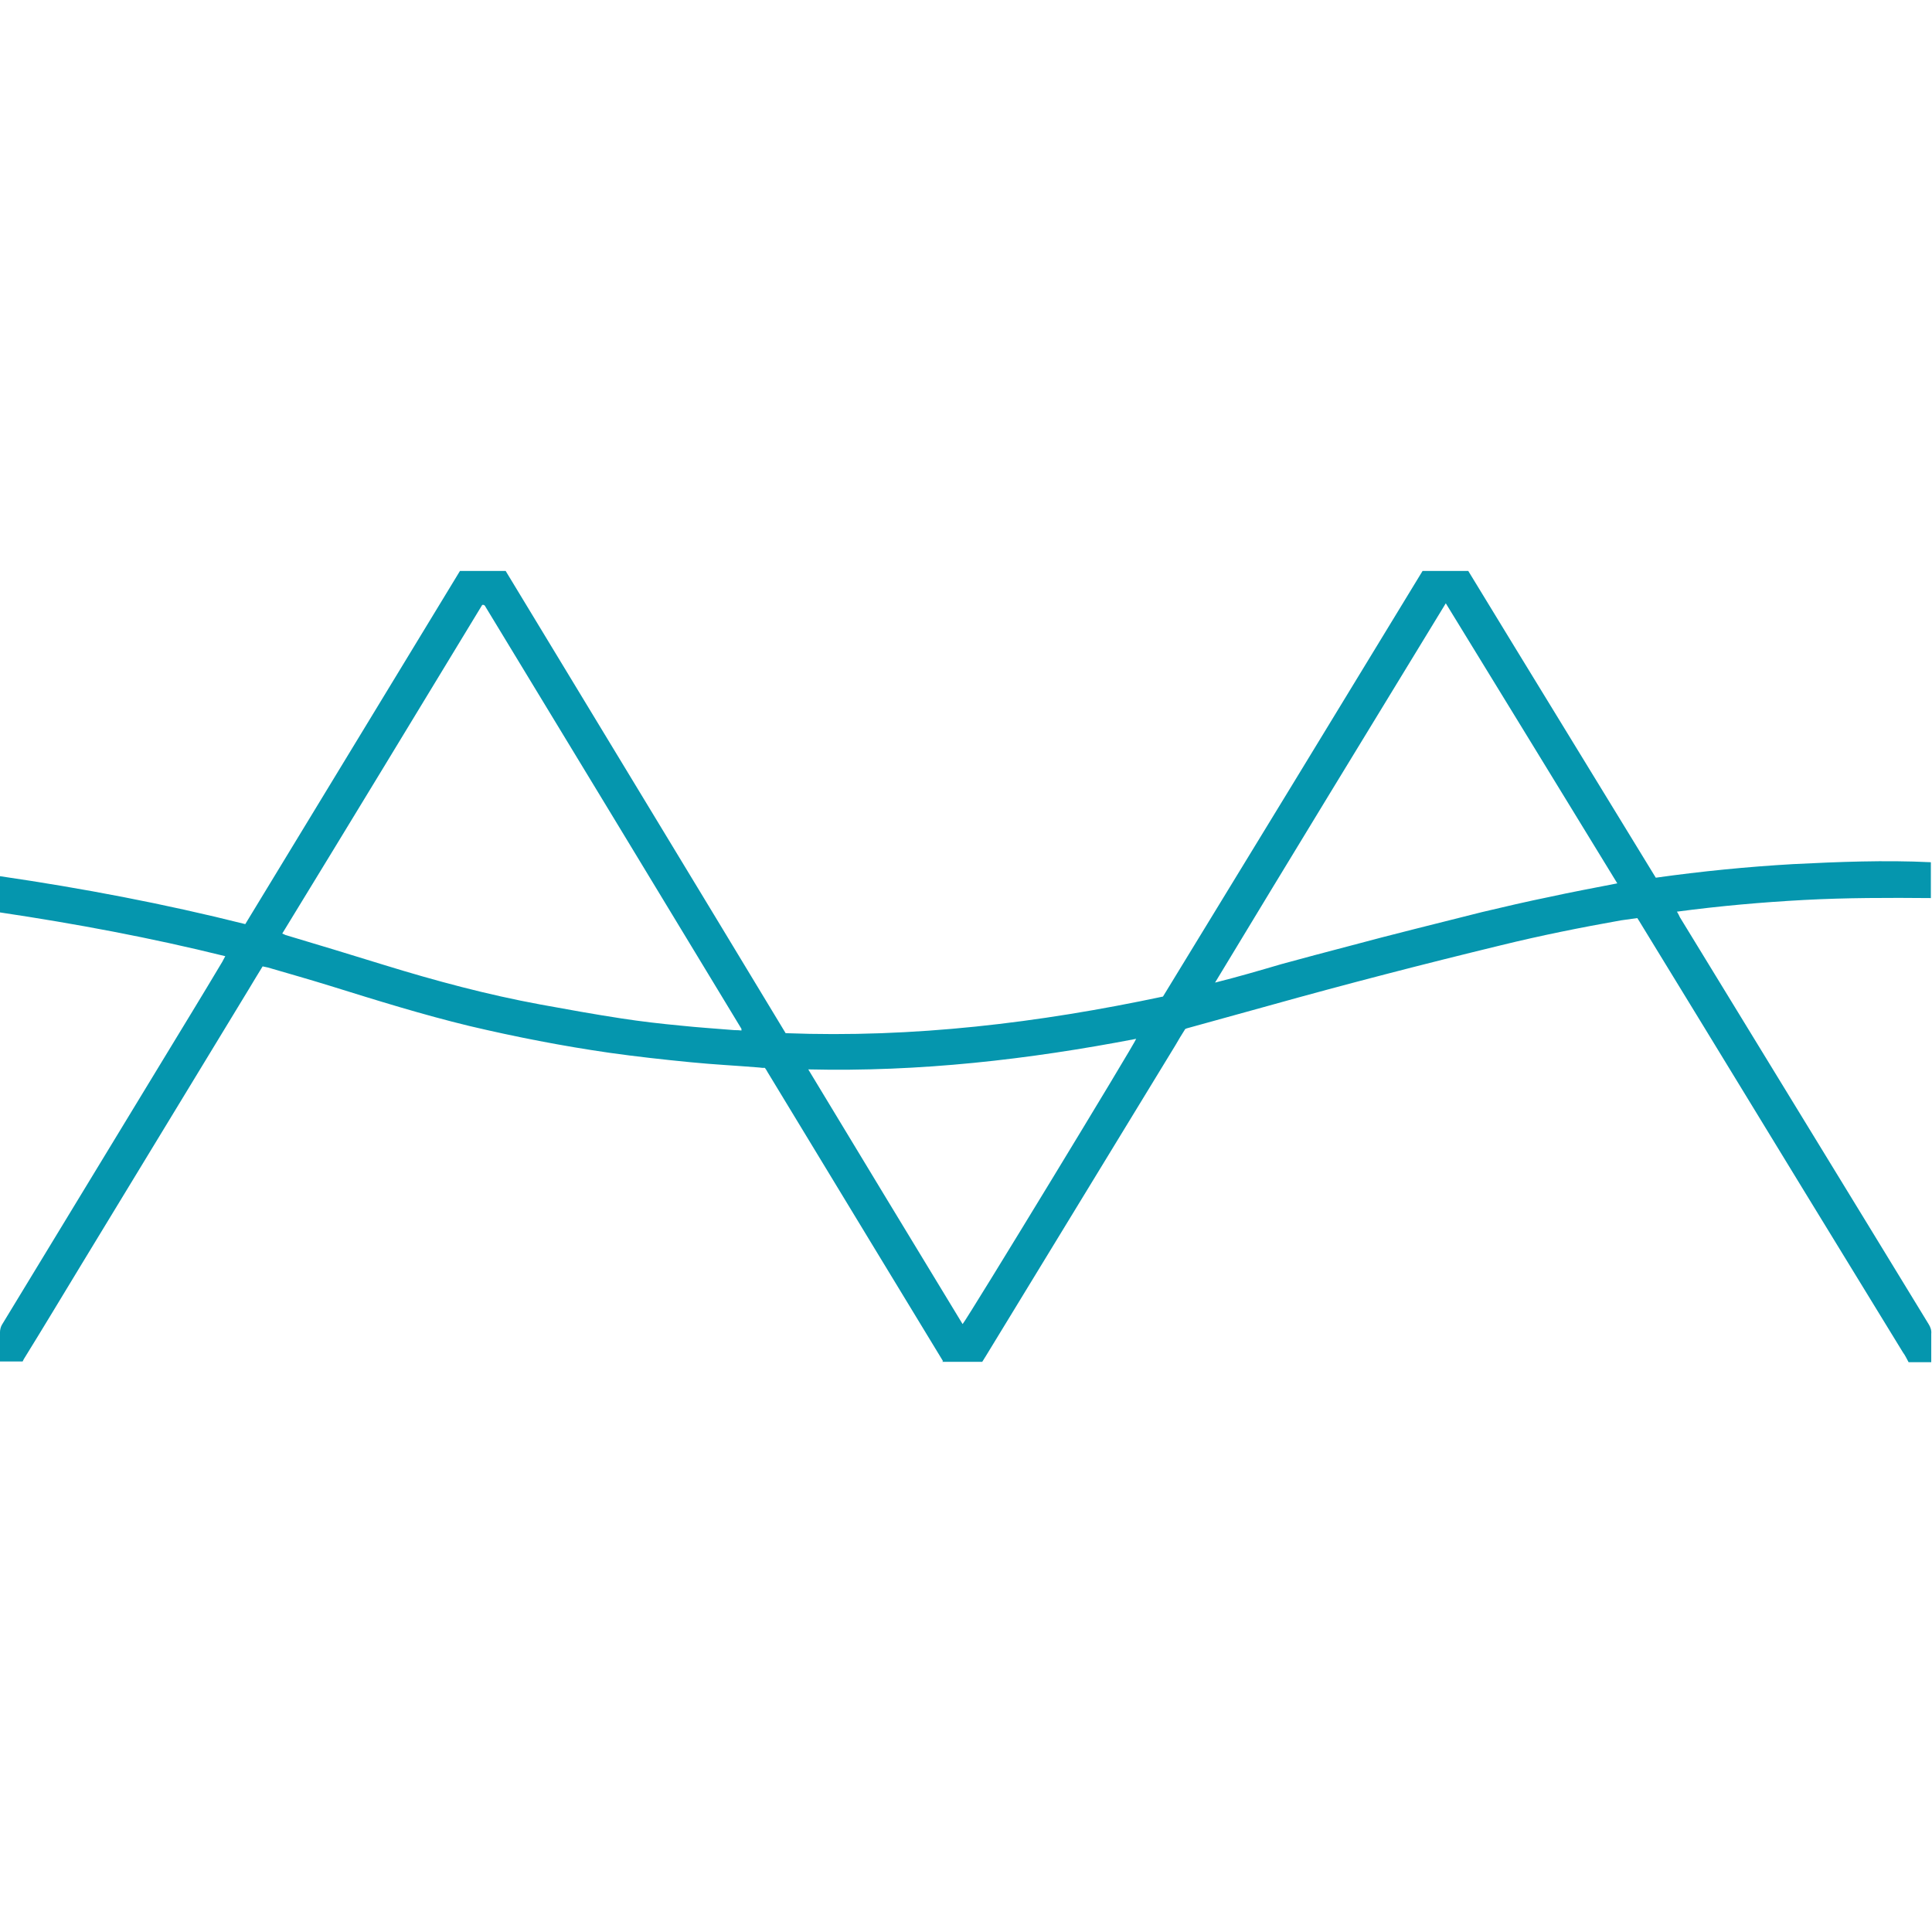
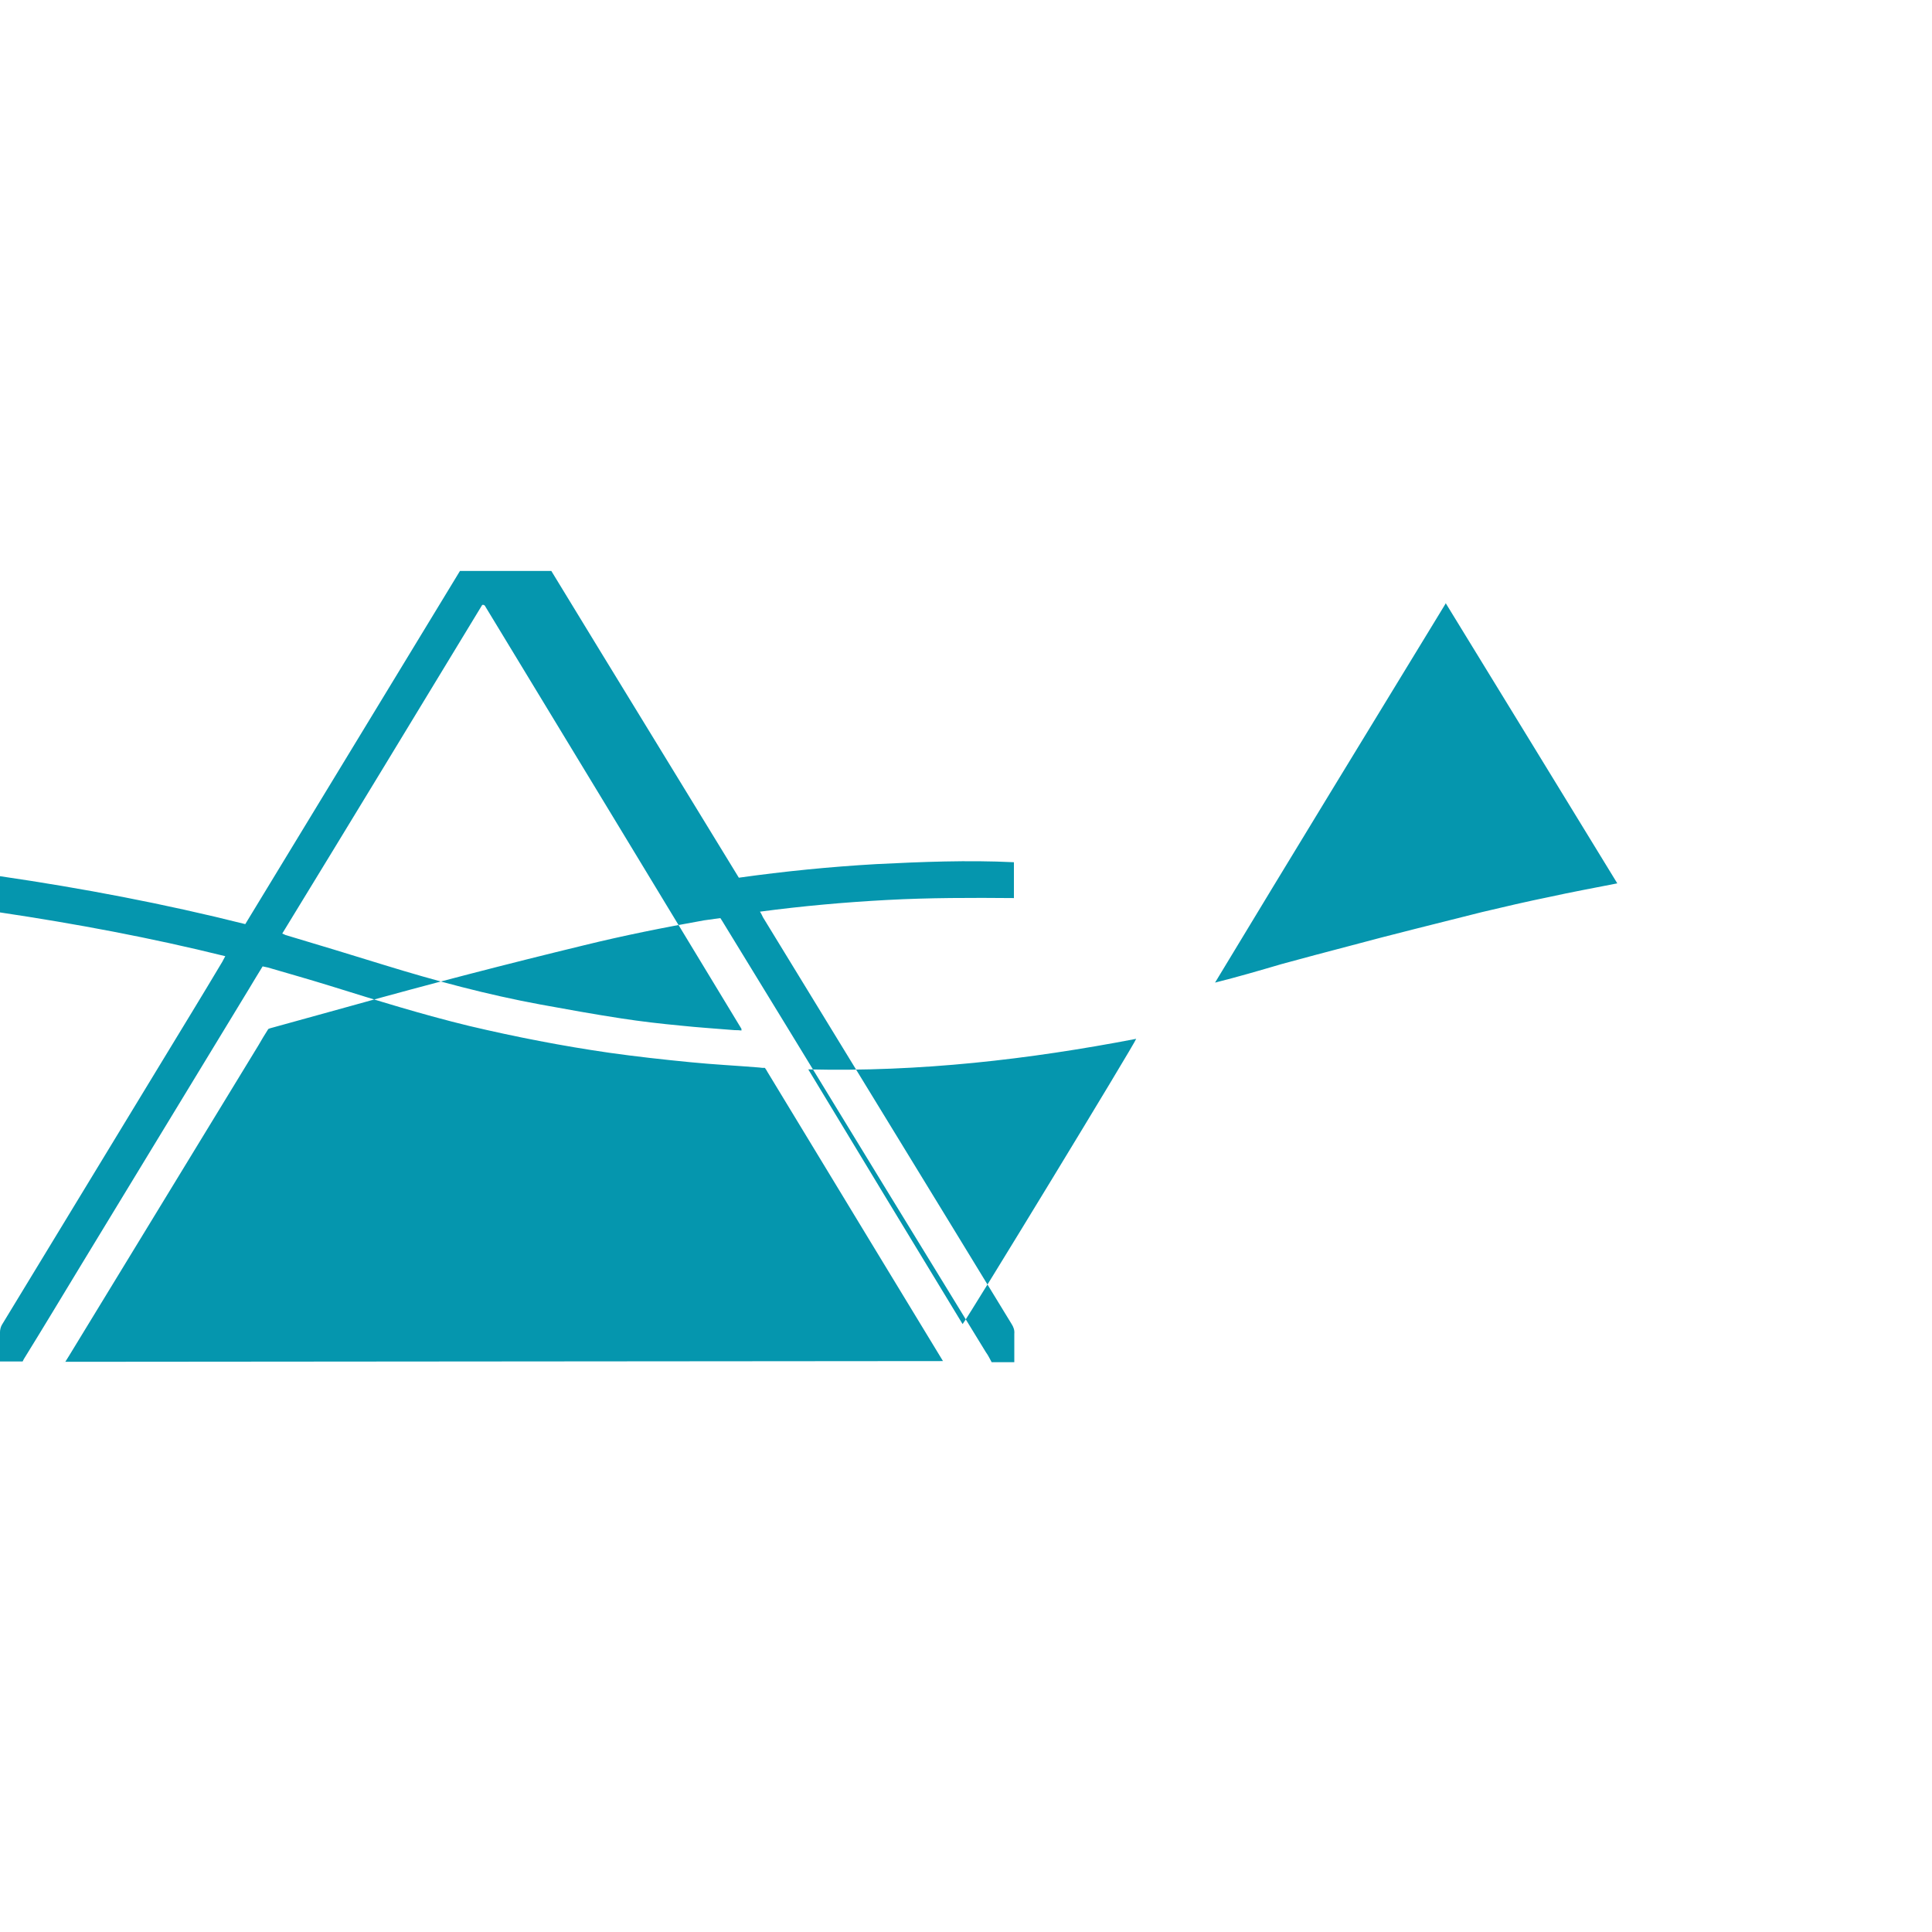
<svg xmlns="http://www.w3.org/2000/svg" version="1.1" viewBox="0 0 512 512">
  <defs>
    <style>
      .cls-1 {
        fill: #0596ae;
      }
    </style>
  </defs>
  <g>
    <g id="_Слой_1" data-name="Слой_1">
-       <path class="cls-1" d="M249.9,360.7c-6.4-10.5-12.8-21.1-19.2-31.6-9.1-15-18.2-30-27.3-45-.2-.4-.4-.7-.7-1.1-.5,0-1,0-1.5-.1-6.1-.5-12.2-.8-18.2-1.4-7.2-.7-14.4-1.5-21.5-2.5-12.5-1.8-24.8-4.2-37.1-7.1-12.4-3-24.6-6.8-36.8-10.6-5.5-1.7-11.1-3.3-16.6-4.9-.4-.1-.9-.2-1.4-.3-1.3,2.1-2.5,4.1-3.7,6.1-14.7,24.2-29.5,48.5-44.2,72.7-5.1,8.4-10.2,16.9-15.4,25.3-.1.2-.2.4-.3.6H0c0-2.6,0-5.2,0-7.8,0-.6.2-1.4.5-1.9,14.1-23.2,28.2-46.4,42.3-69.6,5.4-8.9,10.8-17.7,16.1-26.6.2-.4.5-.9.8-1.5-19.8-4.9-39.6-8.6-59.7-11.6v-9.6c21.9,3.2,43.5,7.3,65,12.7,19-31.2,37.9-62.4,56.9-93.6h12.1c24.7,40.8,49.5,81.6,74.2,122.5,33.8,1.3,67-2.7,100-9.7,23-37.6,45.9-75.2,68.8-112.8h12.1c16.5,27.1,33.1,54.1,49.7,81.3,12.1-1.7,24.2-2.9,36.4-3.6,12.1-.6,24.2-1.1,36.5-.5v9.5c-11.2-.1-22.4-.1-33.6.5s-22.4,1.6-33.7,3.1c.4.6.6,1.1.8,1.5,16.6,27.2,33.3,54.4,49.9,81.6,5.3,8.7,10.7,17.5,16,26.2.5.8.8,1.6.7,2.6,0,2.5,0,5,0,7.5h-6c-.5-.9-.9-1.8-1.5-2.6-17.6-28.7-35.2-57.5-52.7-86.2-5.6-9.1-11.1-18.2-16.7-27.3-.3-.5-.6-1-1-1.6-1.5.2-2.9.4-4.3.6-10.7,1.9-21.2,4-31.8,6.6-20.6,5-41.1,10.3-61.5,16-7.2,2-14.4,4-21.7,6-.1,0-.2.1-.5.2-.9,1.4-1.8,2.9-2.6,4.3-16.7,27.4-33.5,54.9-50.2,82.3-.3.5-.7,1.1-1,1.6h-10.6,0ZM196.5,273.1c0-.4,0-.5-.1-.6-22.6-37.3-45.2-74.6-67.8-111.8,0-.1-.2-.3-.4-.4,0,0,0,0-.1,0s0,0-.3,0c-17.6,29-35.2,58-53,87.1.4.2.7.3.9.4,8.7,2.6,17.3,5.2,26,7.9,13.6,4.2,27.4,7.9,41.5,10.5,7.1,1.3,14.3,2.6,21.5,3.7,5.2.8,10.4,1.4,15.7,1.9,4.7.5,9.5.8,14.3,1.2.6,0,1.1,0,1.9.1h0ZM383.2,159.8c-20.5,33.6-40.9,67-61.2,100.6,6-1.5,11.8-3.2,17.6-4.9,5.9-1.6,11.8-3.2,17.6-4.7,5.9-1.6,11.8-3.1,17.7-4.6,5.9-1.5,11.9-3,17.9-4.5,5.9-1.4,11.9-2.8,17.8-4,5.9-1.3,11.9-2.4,18-3.6-15.2-24.8-30.2-49.4-45.5-74.3h0ZM214.2,283.4c13.7,22.7,27.3,45.1,40.9,67.5,1.5-1.8,45.8-74.6,46-75.6-28.6,5.5-57.4,8.8-86.9,8.1h0Z" />
+       <path class="cls-1" d="M249.9,360.7c-6.4-10.5-12.8-21.1-19.2-31.6-9.1-15-18.2-30-27.3-45-.2-.4-.4-.7-.7-1.1-.5,0-1,0-1.5-.1-6.1-.5-12.2-.8-18.2-1.4-7.2-.7-14.4-1.5-21.5-2.5-12.5-1.8-24.8-4.2-37.1-7.1-12.4-3-24.6-6.8-36.8-10.6-5.5-1.7-11.1-3.3-16.6-4.9-.4-.1-.9-.2-1.4-.3-1.3,2.1-2.5,4.1-3.7,6.1-14.7,24.2-29.5,48.5-44.2,72.7-5.1,8.4-10.2,16.9-15.4,25.3-.1.2-.2.4-.3.6H0c0-2.6,0-5.2,0-7.8,0-.6.2-1.4.5-1.9,14.1-23.2,28.2-46.4,42.3-69.6,5.4-8.9,10.8-17.7,16.1-26.6.2-.4.5-.9.8-1.5-19.8-4.9-39.6-8.6-59.7-11.6v-9.6c21.9,3.2,43.5,7.3,65,12.7,19-31.2,37.9-62.4,56.9-93.6h12.1h12.1c16.5,27.1,33.1,54.1,49.7,81.3,12.1-1.7,24.2-2.9,36.4-3.6,12.1-.6,24.2-1.1,36.5-.5v9.5c-11.2-.1-22.4-.1-33.6.5s-22.4,1.6-33.7,3.1c.4.6.6,1.1.8,1.5,16.6,27.2,33.3,54.4,49.9,81.6,5.3,8.7,10.7,17.5,16,26.2.5.8.8,1.6.7,2.6,0,2.5,0,5,0,7.5h-6c-.5-.9-.9-1.8-1.5-2.6-17.6-28.7-35.2-57.5-52.7-86.2-5.6-9.1-11.1-18.2-16.7-27.3-.3-.5-.6-1-1-1.6-1.5.2-2.9.4-4.3.6-10.7,1.9-21.2,4-31.8,6.6-20.6,5-41.1,10.3-61.5,16-7.2,2-14.4,4-21.7,6-.1,0-.2.1-.5.2-.9,1.4-1.8,2.9-2.6,4.3-16.7,27.4-33.5,54.9-50.2,82.3-.3.5-.7,1.1-1,1.6h-10.6,0ZM196.5,273.1c0-.4,0-.5-.1-.6-22.6-37.3-45.2-74.6-67.8-111.8,0-.1-.2-.3-.4-.4,0,0,0,0-.1,0s0,0-.3,0c-17.6,29-35.2,58-53,87.1.4.2.7.3.9.4,8.7,2.6,17.3,5.2,26,7.9,13.6,4.2,27.4,7.9,41.5,10.5,7.1,1.3,14.3,2.6,21.5,3.7,5.2.8,10.4,1.4,15.7,1.9,4.7.5,9.5.8,14.3,1.2.6,0,1.1,0,1.9.1h0ZM383.2,159.8c-20.5,33.6-40.9,67-61.2,100.6,6-1.5,11.8-3.2,17.6-4.9,5.9-1.6,11.8-3.2,17.6-4.7,5.9-1.6,11.8-3.1,17.7-4.6,5.9-1.5,11.9-3,17.9-4.5,5.9-1.4,11.9-2.8,17.8-4,5.9-1.3,11.9-2.4,18-3.6-15.2-24.8-30.2-49.4-45.5-74.3h0ZM214.2,283.4c13.7,22.7,27.3,45.1,40.9,67.5,1.5-1.8,45.8-74.6,46-75.6-28.6,5.5-57.4,8.8-86.9,8.1h0Z" />
    </g>
  </g>
</svg>